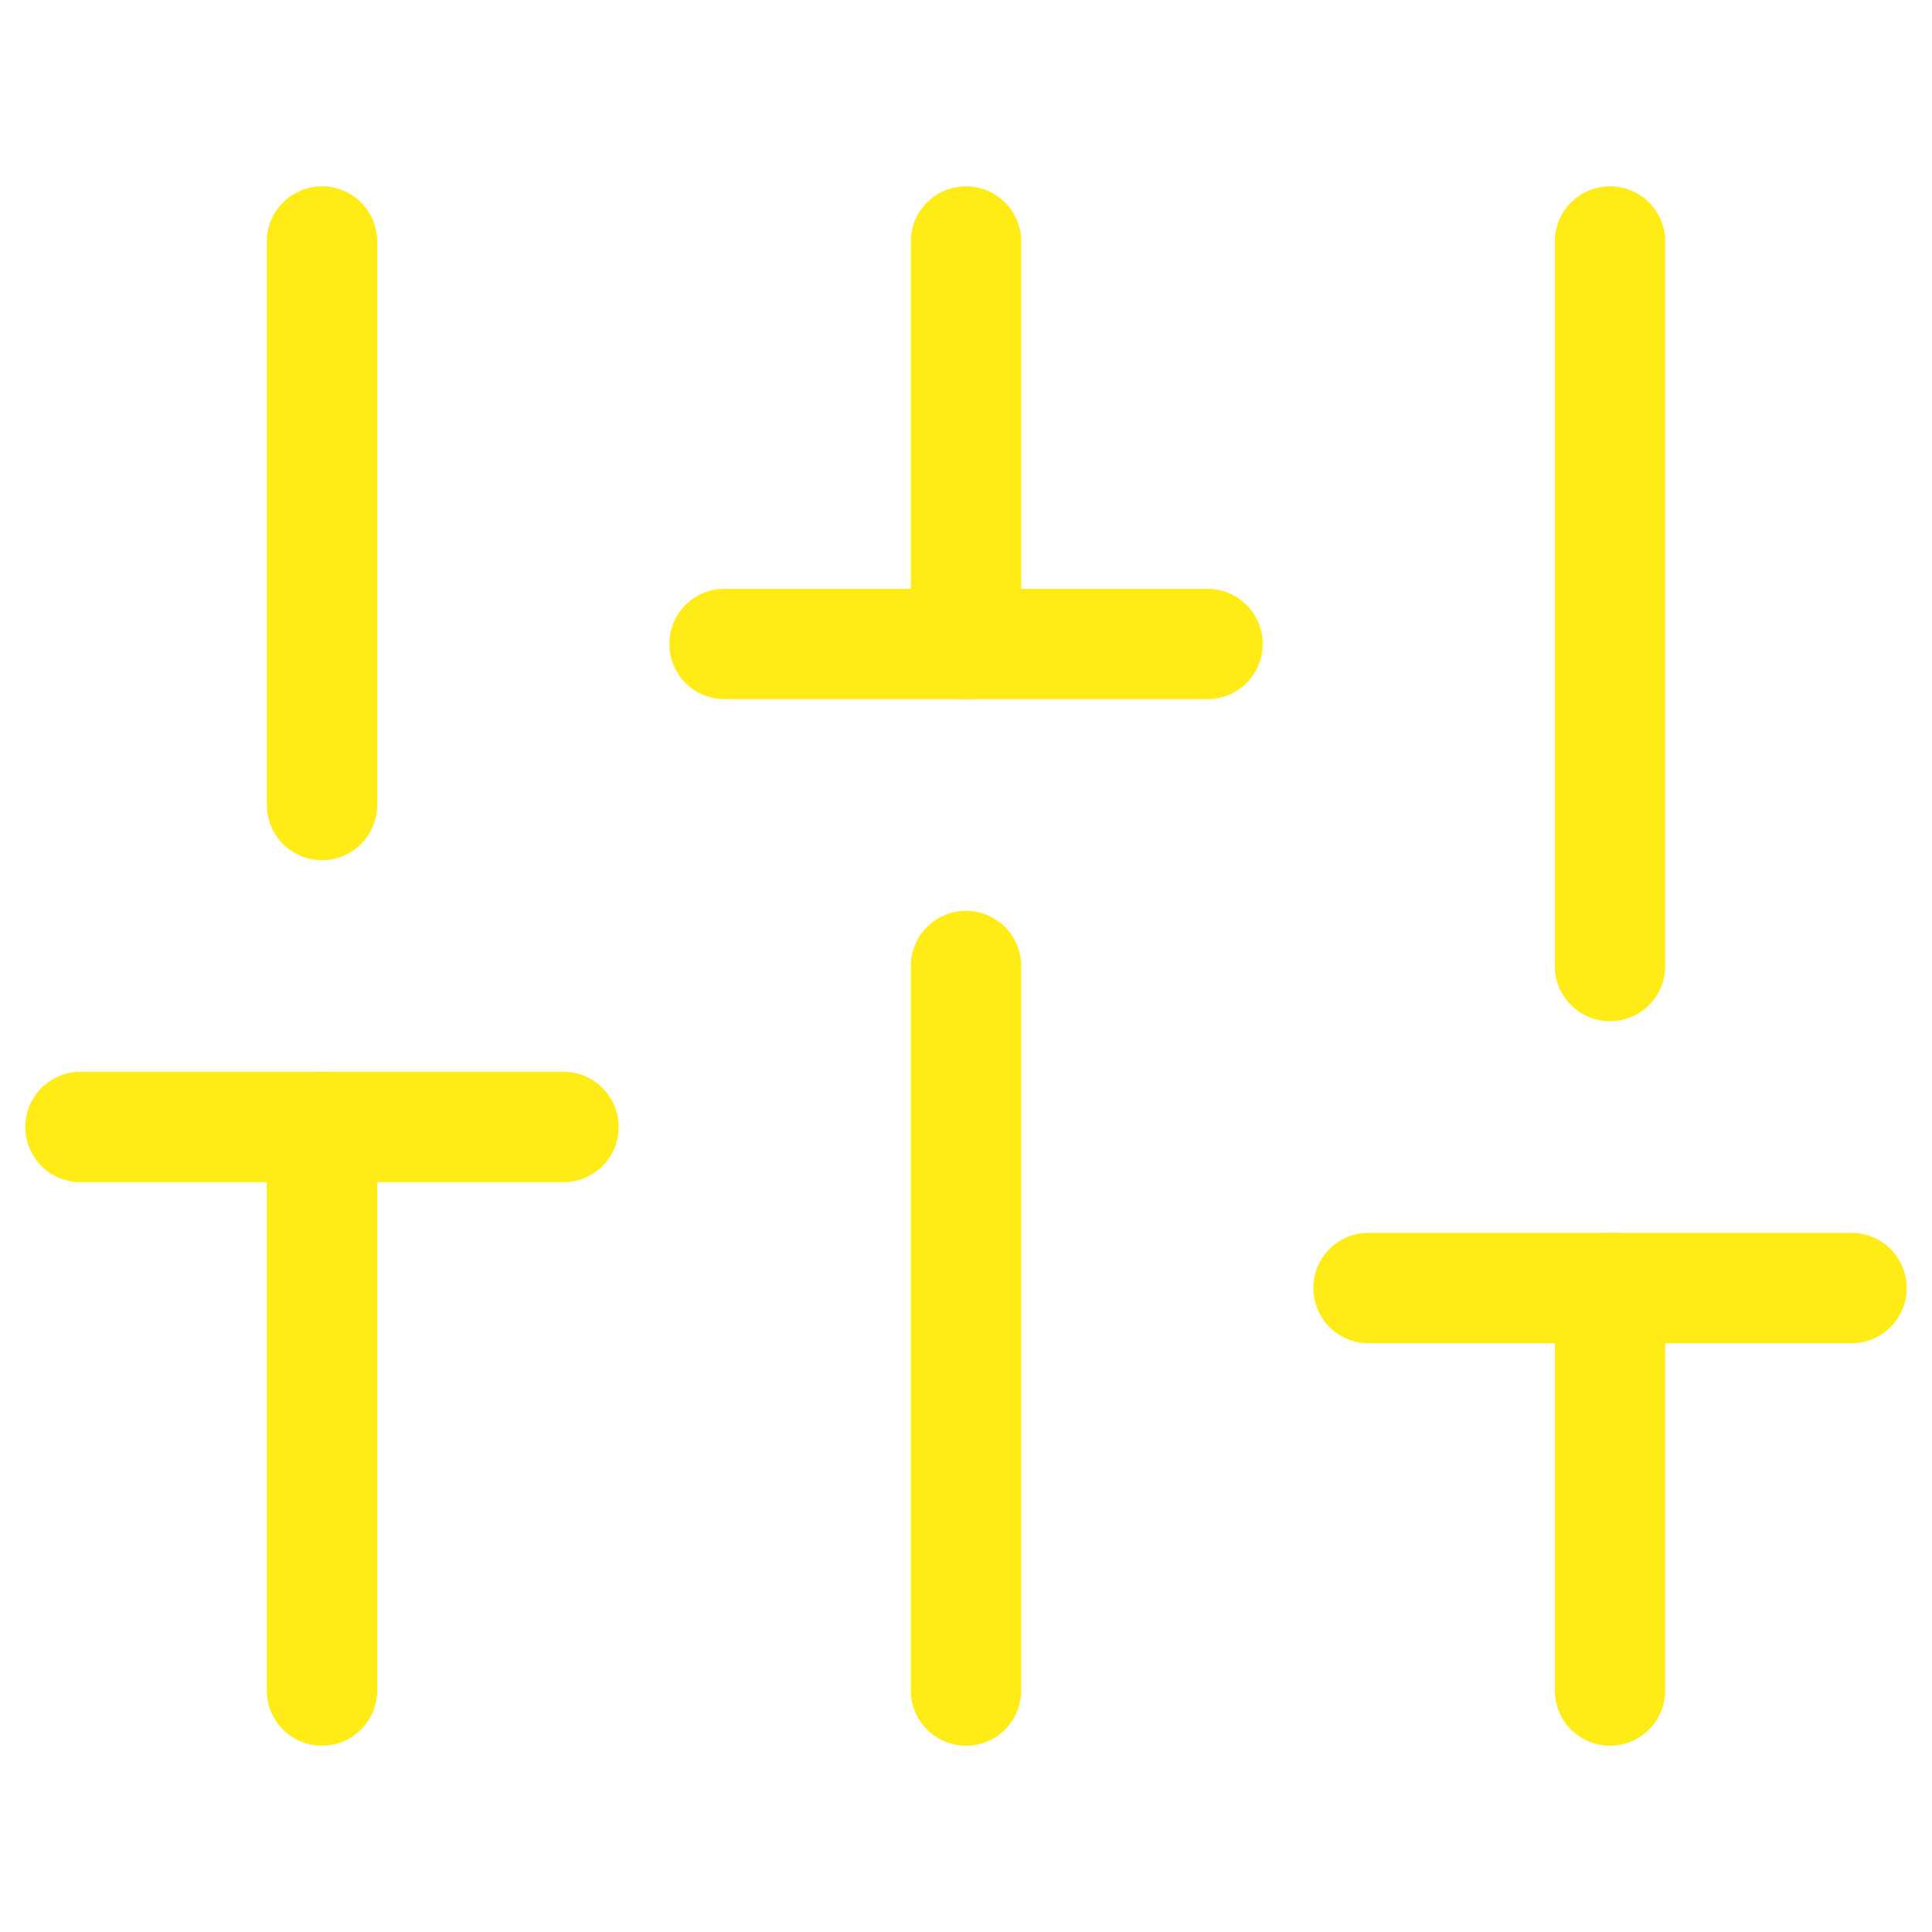
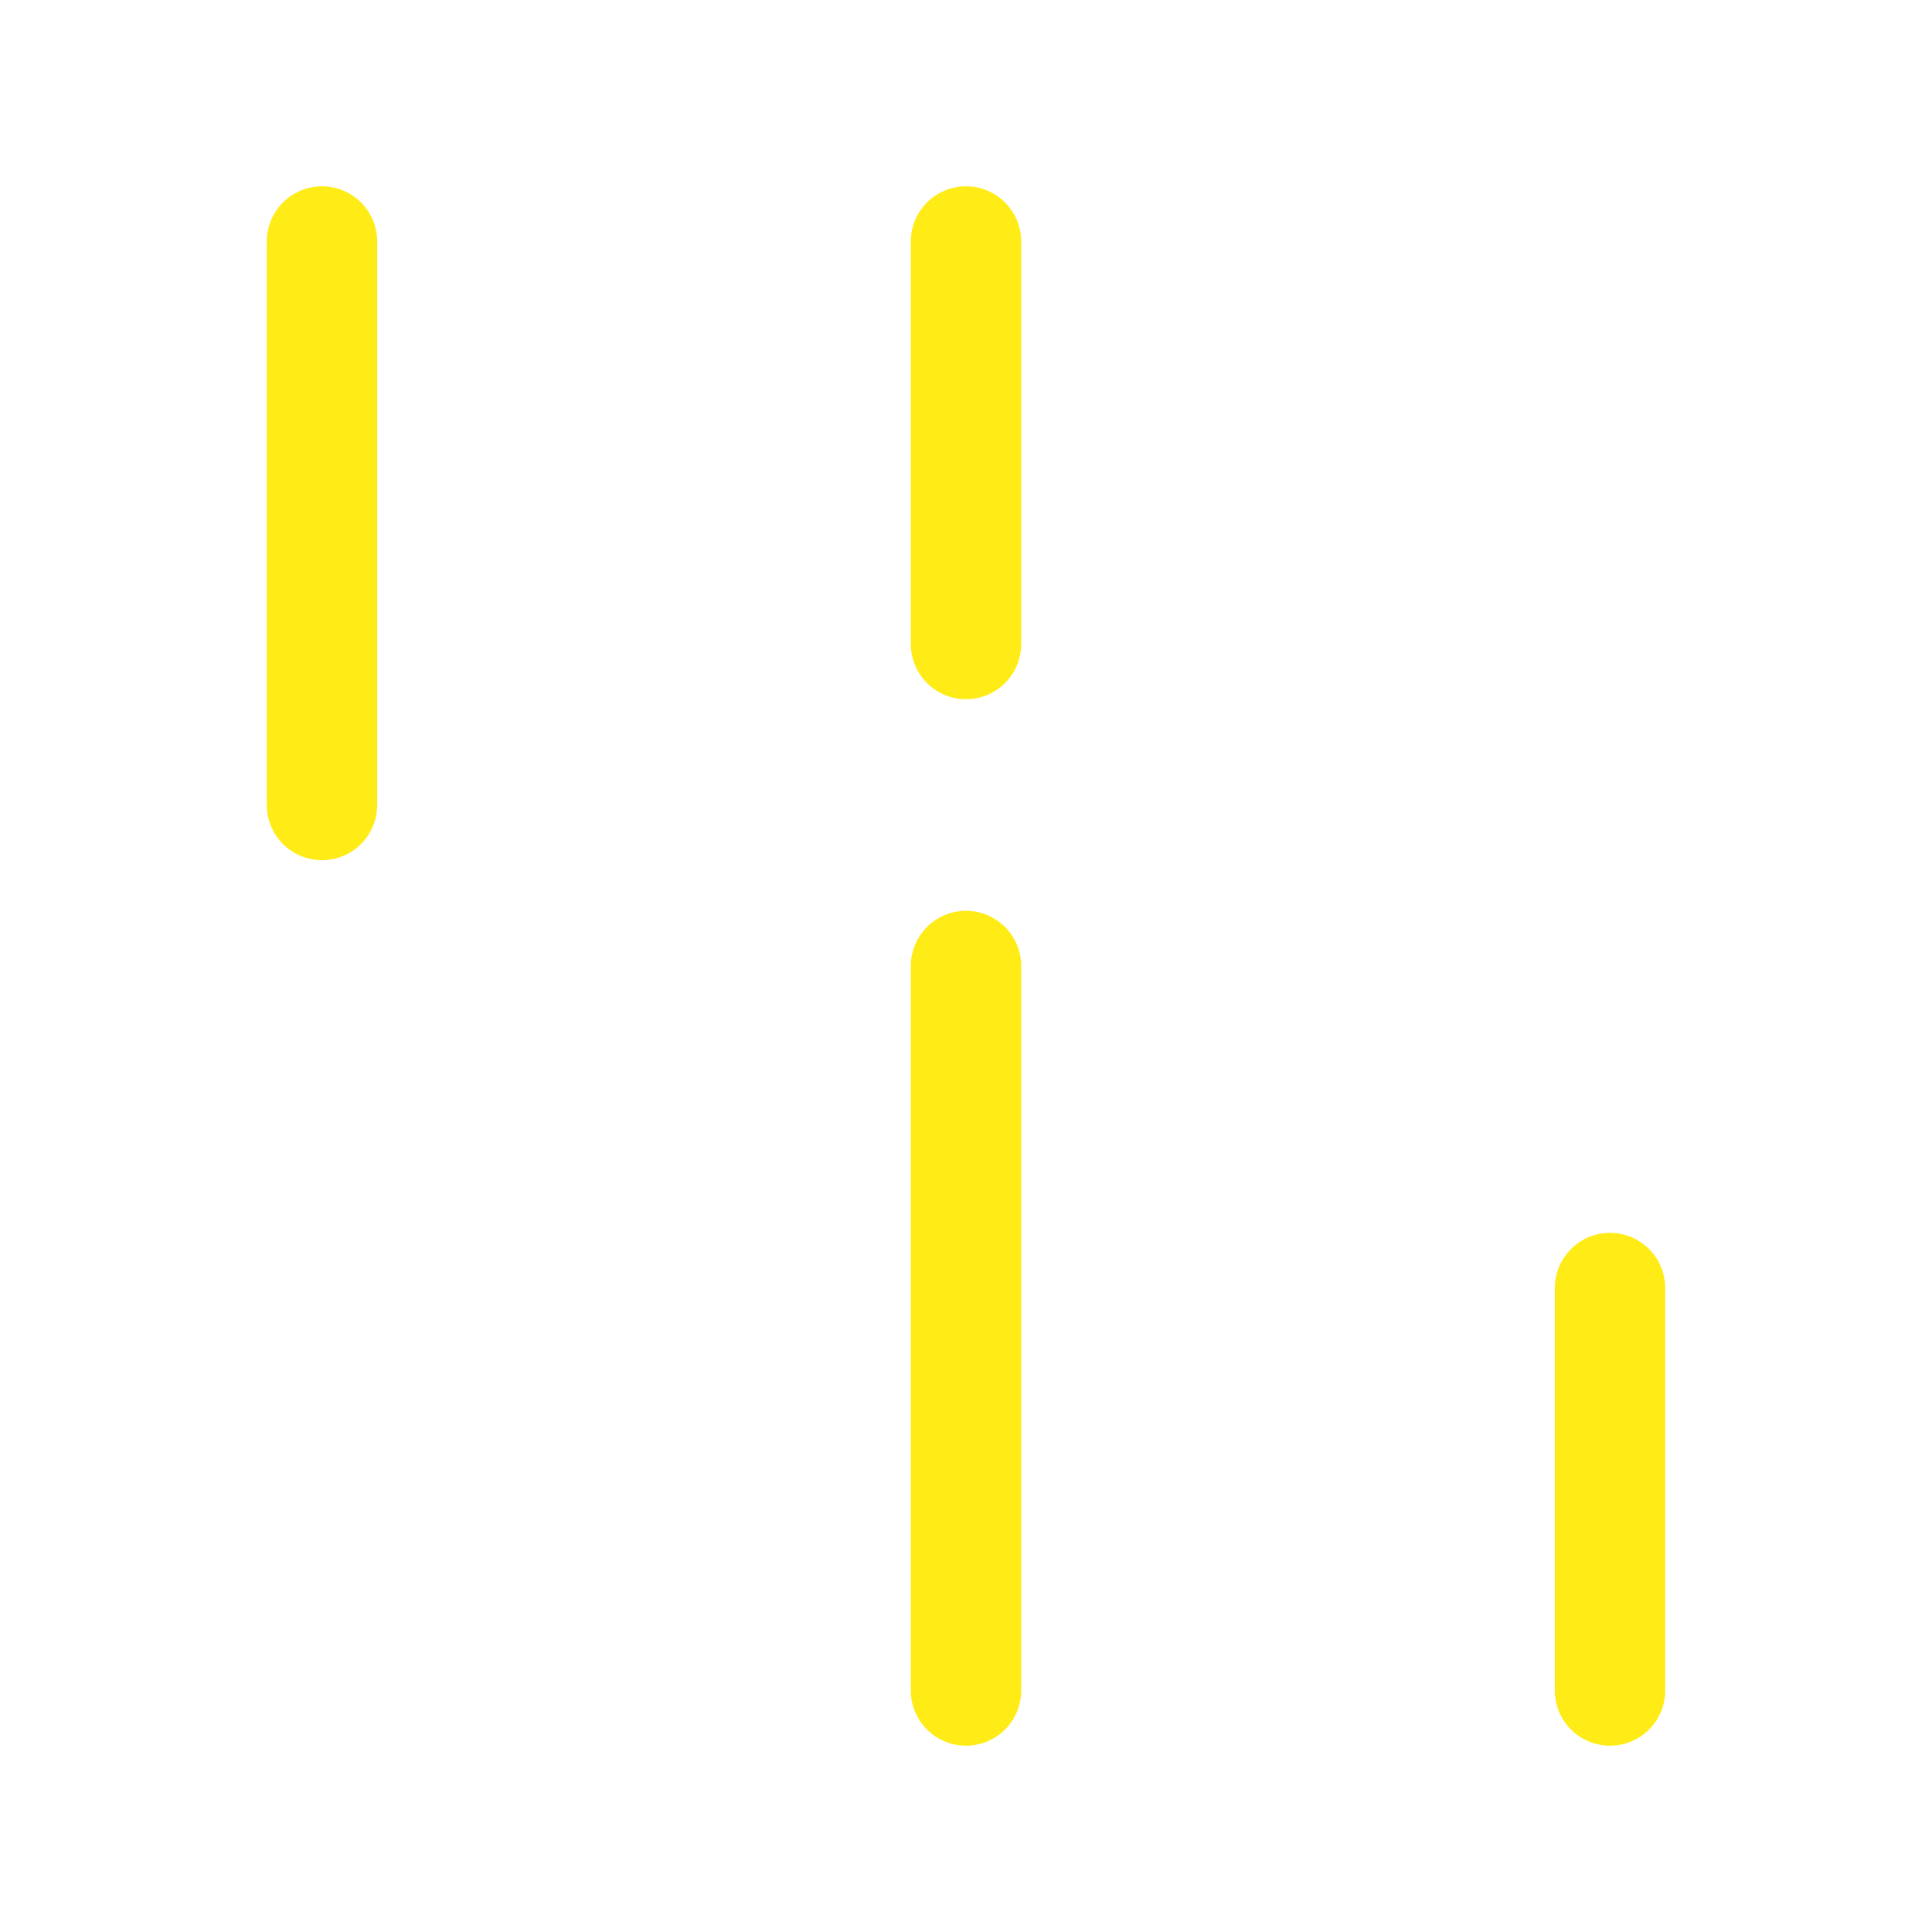
<svg xmlns="http://www.w3.org/2000/svg" width="35" height="35" viewBox="0 0 35 35" fill="none">
-   <path d="M5.833 30.625V20.416" stroke="#FFEC16" stroke-width="2" stroke-linecap="round" stroke-linejoin="round" />
  <path d="M5.833 14.583V4.375" stroke="#FFEC16" stroke-width="2" stroke-linecap="round" stroke-linejoin="round" />
  <path d="M17.5 30.625V17.5" stroke="#FFEC16" stroke-width="2" stroke-linecap="round" stroke-linejoin="round" />
  <path d="M17.5 11.667V4.375" stroke="#FFEC16" stroke-width="2" stroke-linecap="round" stroke-linejoin="round" />
  <path d="M29.167 30.625V23.334" stroke="#FFEC16" stroke-width="2" stroke-linecap="round" stroke-linejoin="round" />
-   <path d="M29.167 17.5V4.375" stroke="#FFEC16" stroke-width="2" stroke-linecap="round" stroke-linejoin="round" />
-   <path d="M1.458 20.416H10.208" stroke="#FFEC16" stroke-width="2" stroke-linecap="round" stroke-linejoin="round" />
-   <path d="M13.125 11.666H21.875" stroke="#FFEC16" stroke-width="2" stroke-linecap="round" stroke-linejoin="round" />
-   <path d="M24.792 23.334H33.542" stroke="#FFEC16" stroke-width="2" stroke-linecap="round" stroke-linejoin="round" />
</svg>